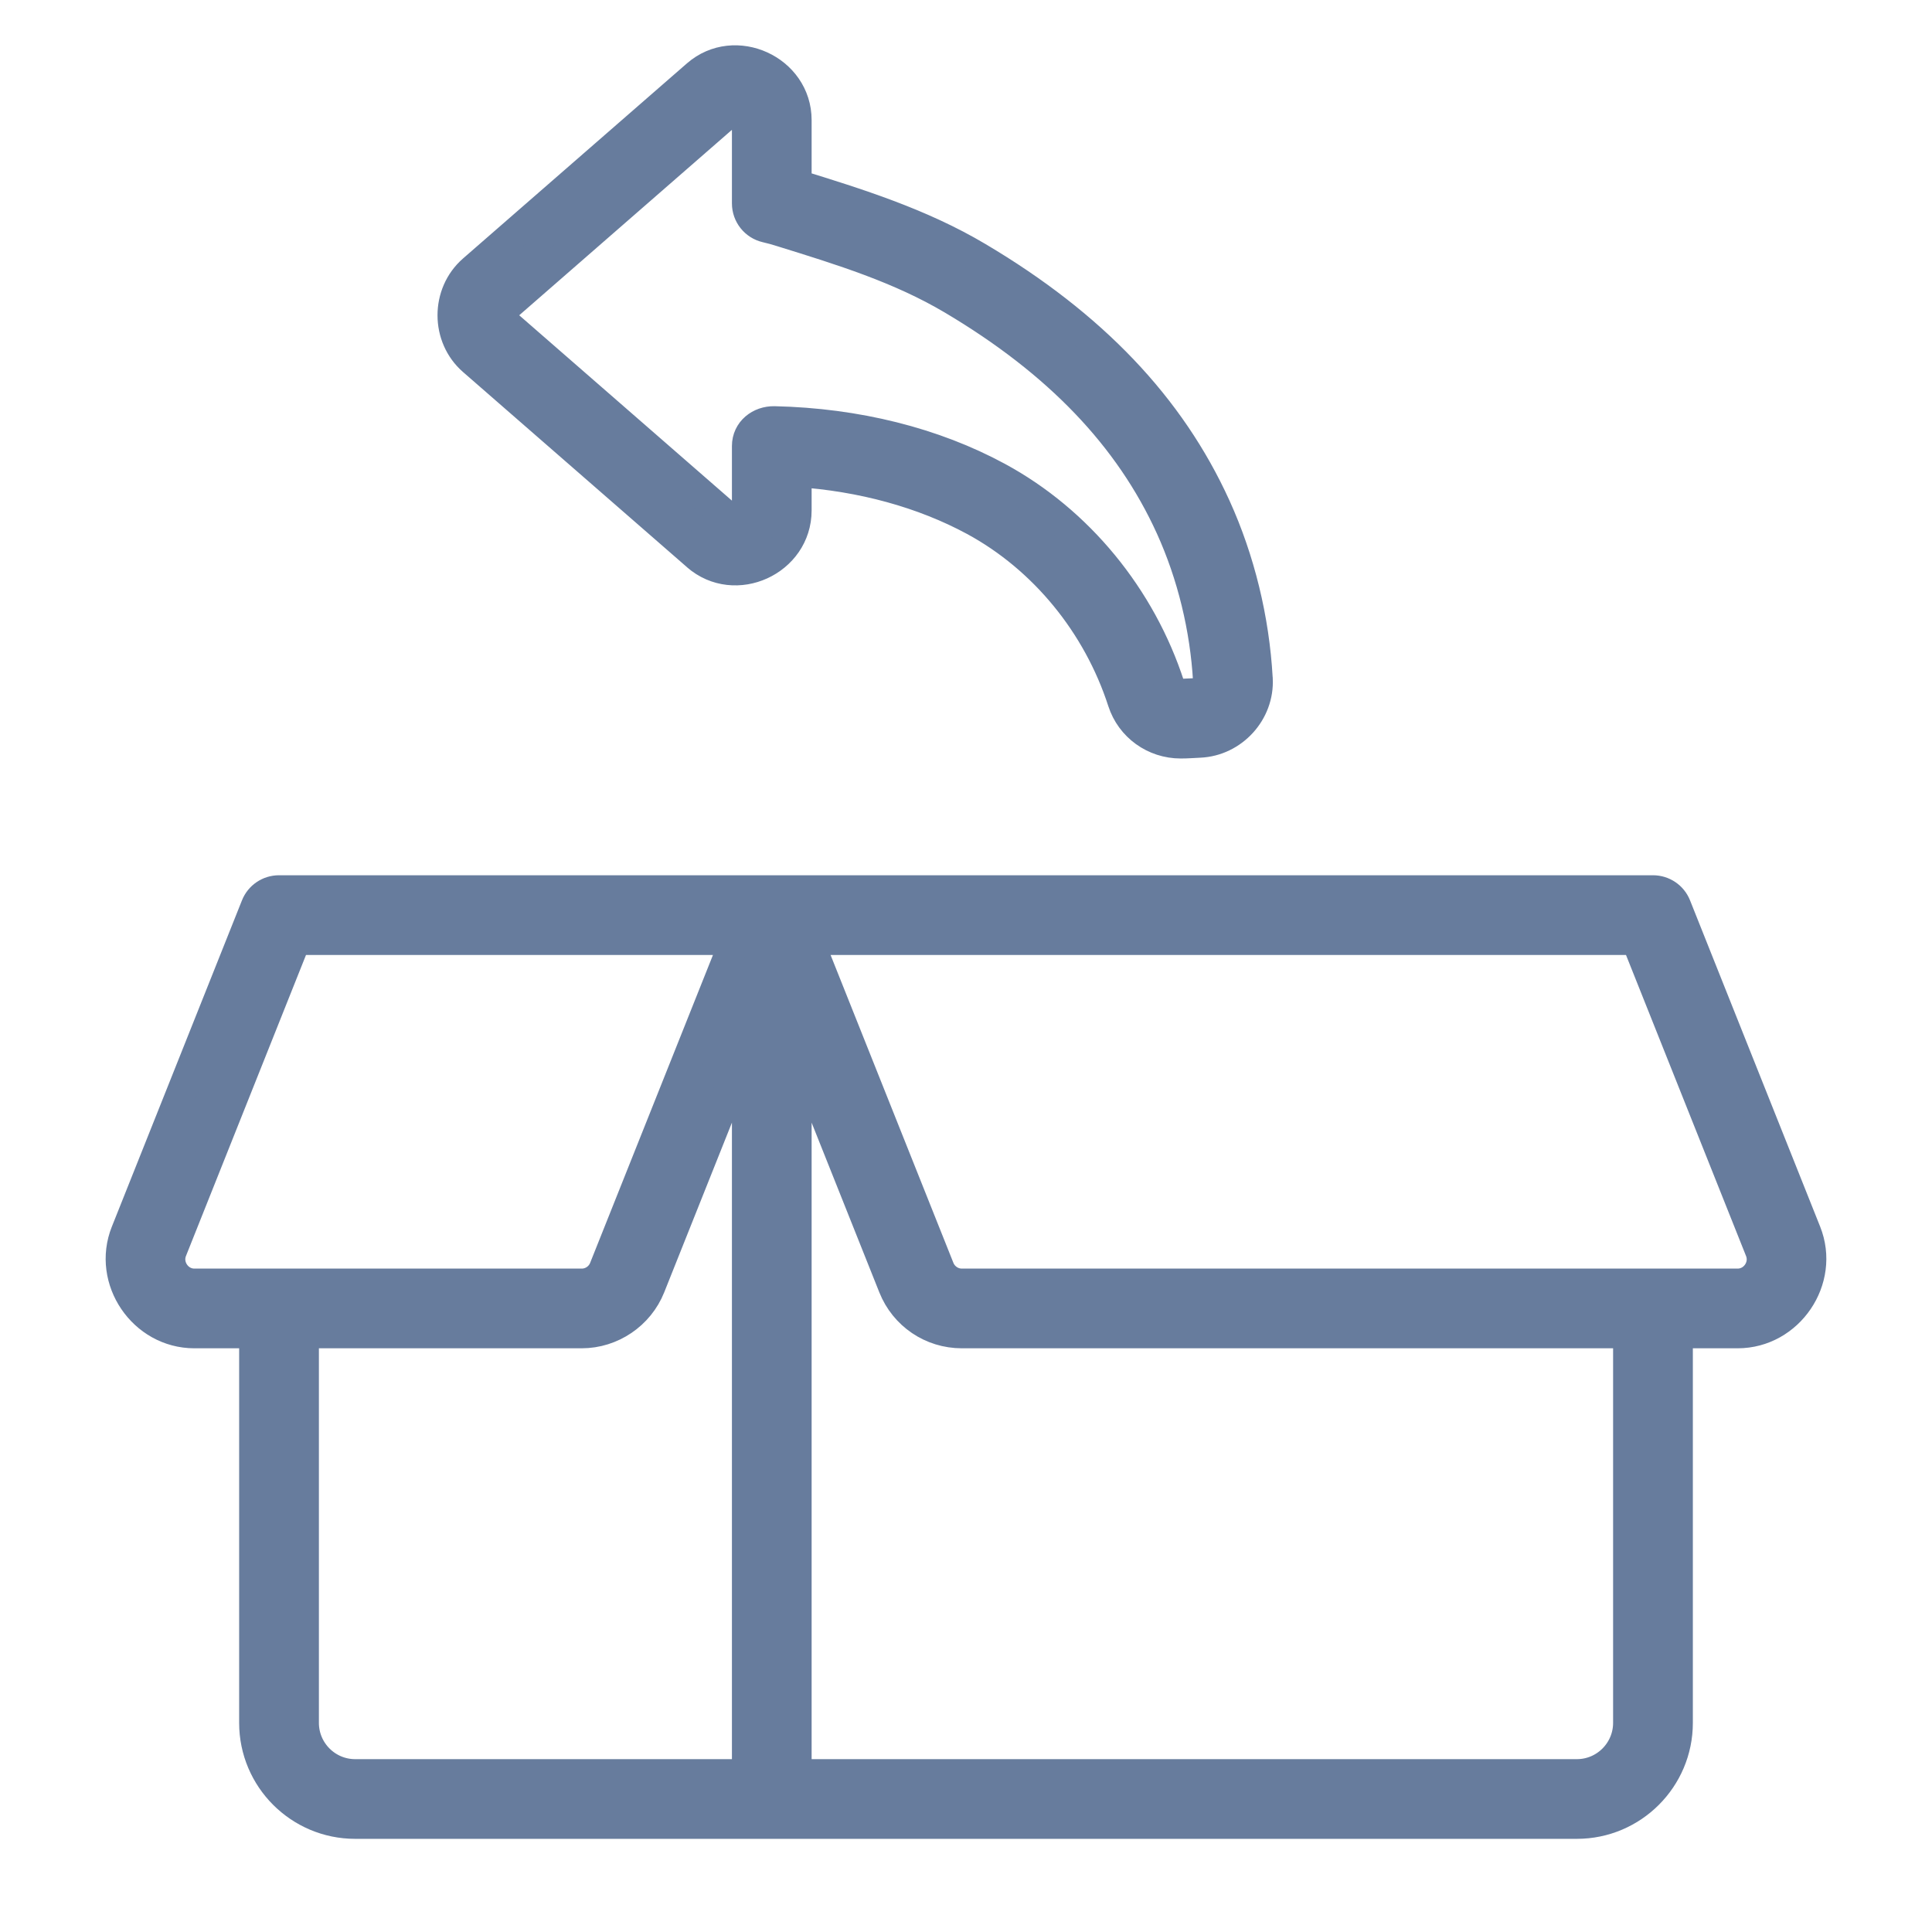
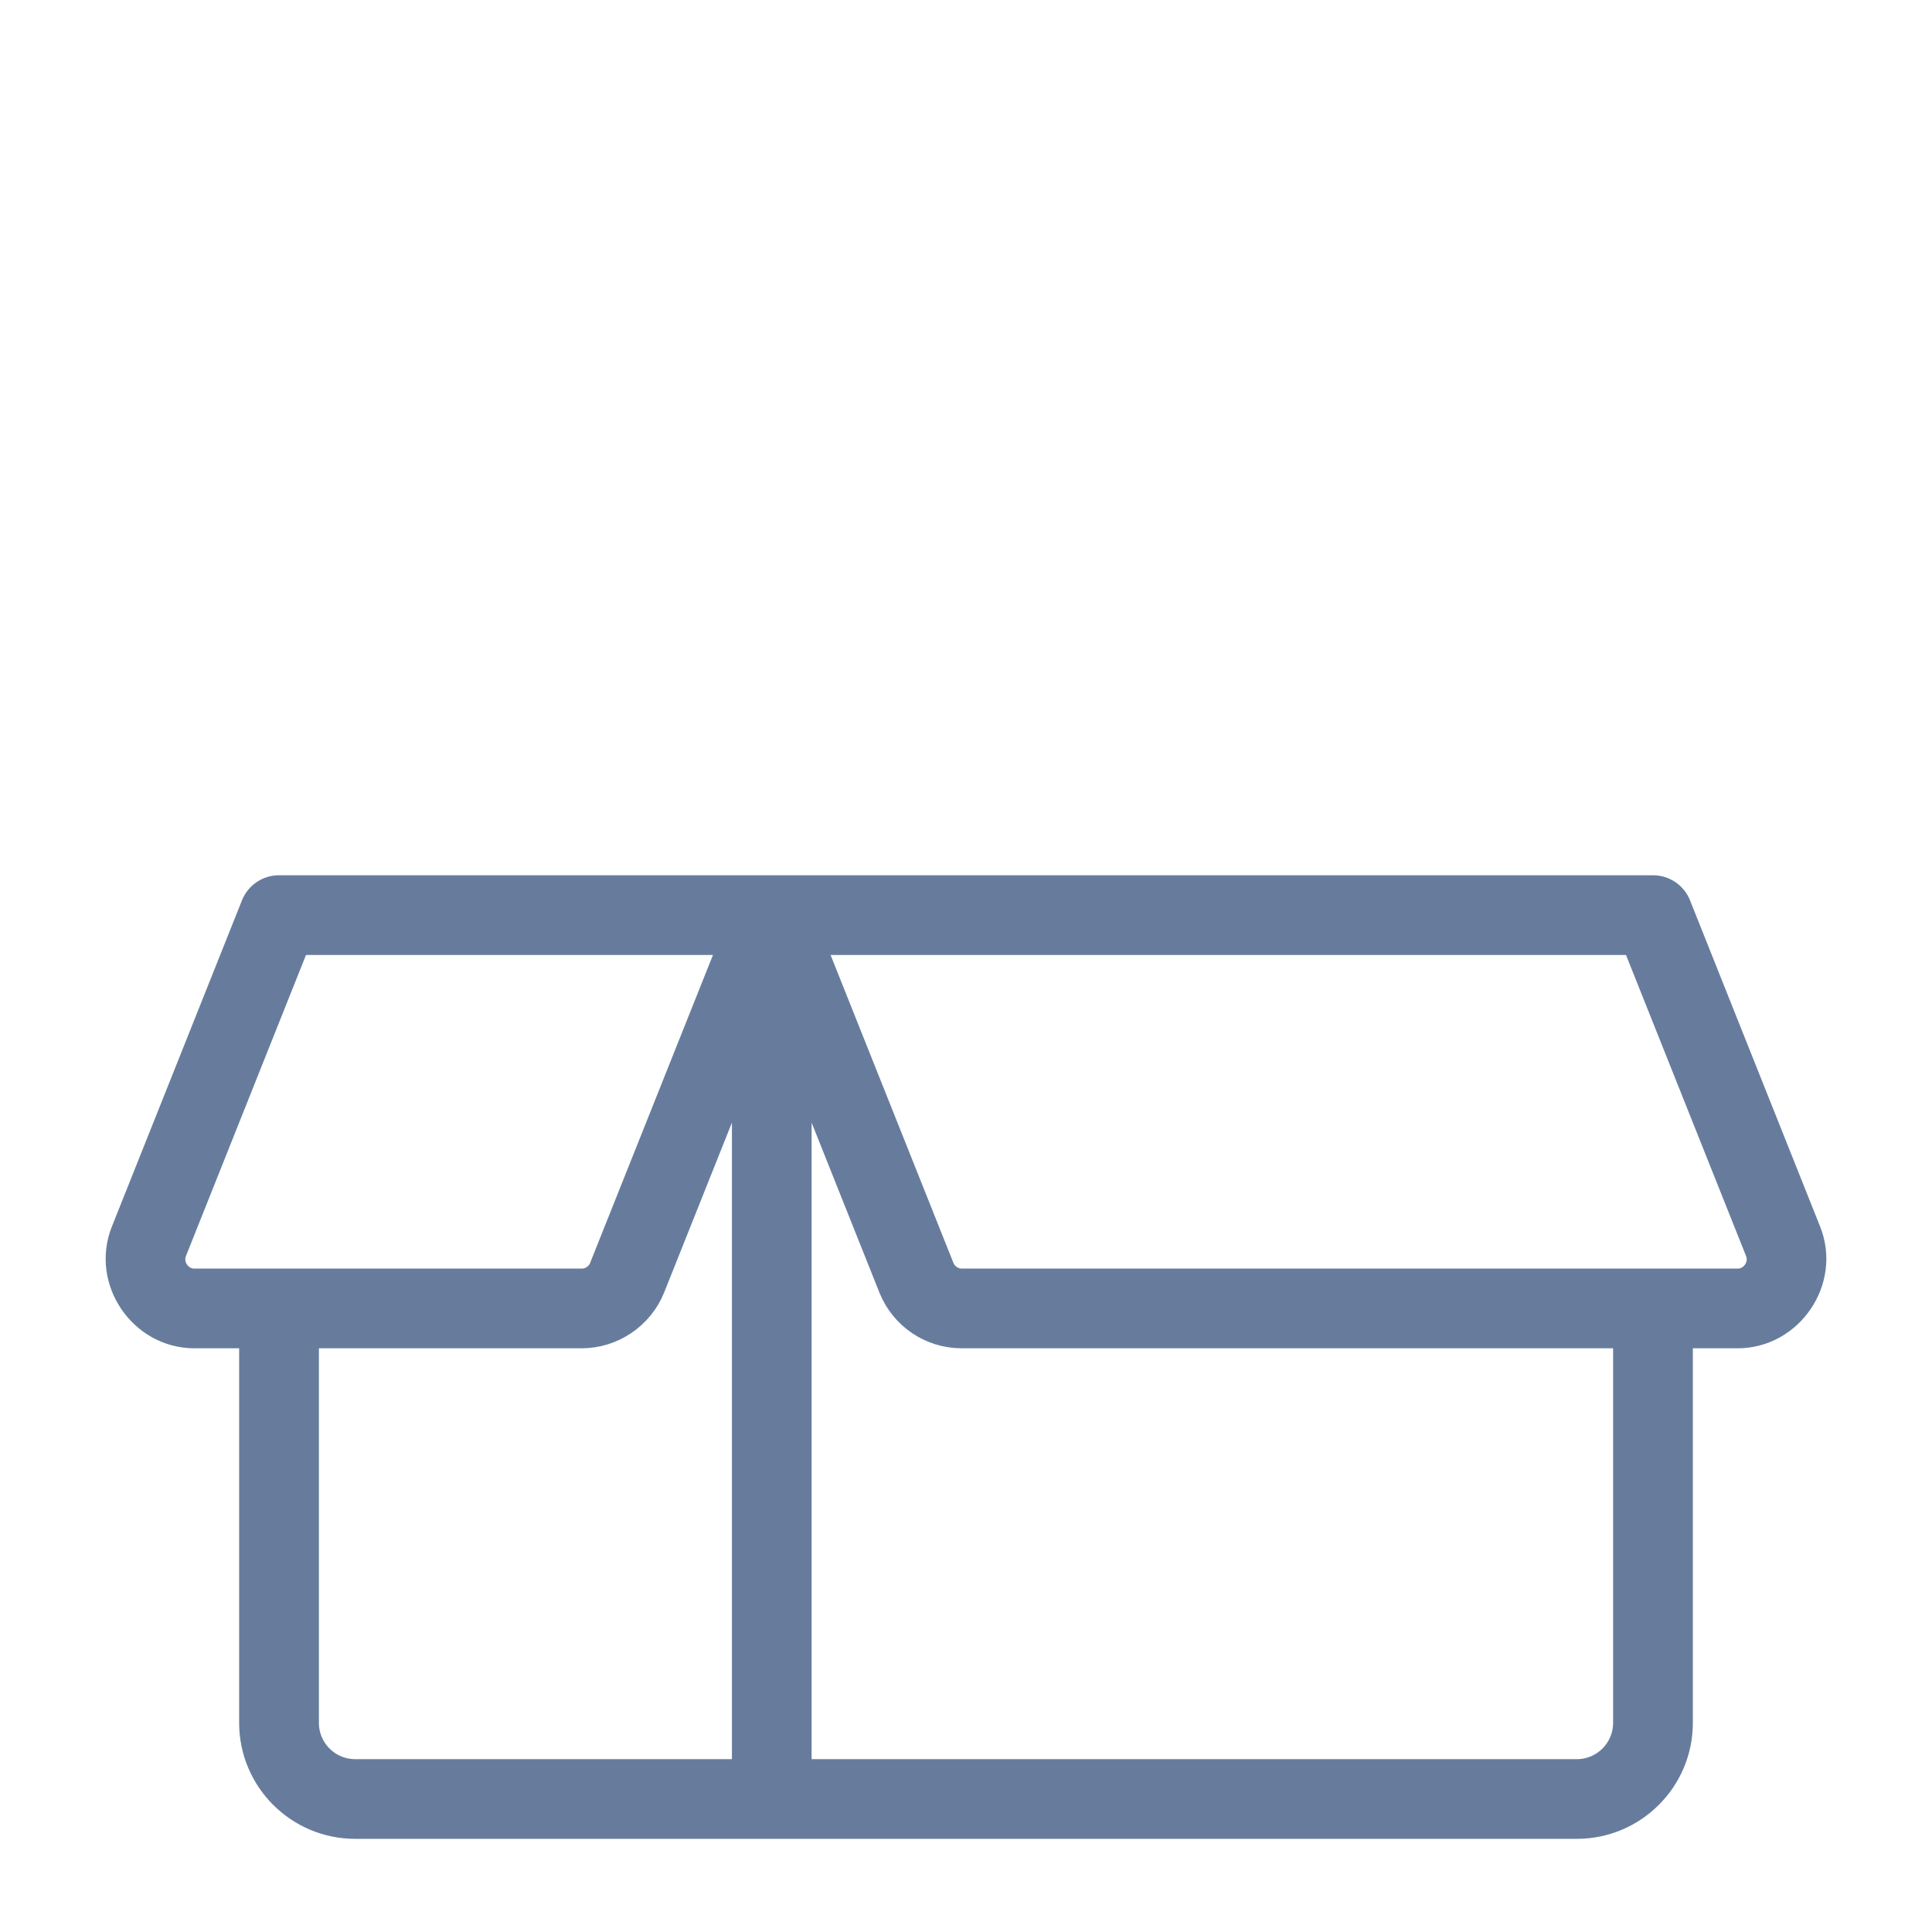
<svg xmlns="http://www.w3.org/2000/svg" width="32px" height="32px" viewBox="0 0 32 32" version="1.1">
  <title>cambios-devoluciones</title>
  <desc>Created with Sketch.</desc>
  <g id="cambios-devoluciones" stroke="none" stroke-width="1" fill="none" fill-rule="evenodd">
    <g transform="translate(2, 1)" fill="#677C9D" fill-rule="nonzero" id="Shape" stroke="#677C9D" stroke-width="0.5">
-       <path d="M5.833,4.973 C5.833,4.973 9.538,8.203 9.542,8.206 C10.176,8.759 11.193,8.292 11.193,7.454 L11.193,6.816 C12.278,6.888 13.289,7.166 14.138,7.625 C15.286,8.248 16.181,9.339 16.595,10.619 C16.729,11.034 17.116,11.313 17.556,11.313 C17.661,11.313 17.766,11.305 17.871,11.3 C18.421,11.275 18.86,10.794 18.831,10.244 L18.83,10.236 C18.775,9.254 18.535,8.271 18.136,7.393 C17.382,5.735 16.093,4.382 14.195,3.257 C13.242,2.691 12.201,2.368 11.193,2.056 C11.193,2.056 11.193,0.99 11.193,0.989 C11.193,0.154 10.172,-0.311 9.542,0.238 C9.542,0.238 5.838,3.466 5.833,3.47 C5.384,3.862 5.385,4.583 5.833,4.973 L5.833,4.973 Z M6.372,4.089 C6.372,4.089 10.076,0.861 10.081,0.856 C10.193,0.759 10.373,0.84 10.373,0.989 L10.373,2.369 C10.373,2.559 10.504,2.725 10.69,2.768 C10.769,2.786 10.857,2.81 10.938,2.836 C11.948,3.149 12.903,3.444 13.777,3.962 C15.525,4.999 16.707,6.233 17.389,7.733 C17.746,8.519 17.961,9.401 18.011,10.281 C18.011,10.281 18.011,10.287 18.011,10.287 C18.017,10.389 17.934,10.476 17.834,10.481 L17.566,10.493 L17.556,10.493 C17.474,10.493 17.4,10.441 17.376,10.367 C16.898,8.888 15.86,7.626 14.528,6.904 C13.466,6.328 12.185,6.008 10.826,5.978 C10.587,5.973 10.373,6.137 10.373,6.388 L10.373,7.454 C10.373,7.601 10.193,7.686 10.081,7.587 C10.081,7.587 6.372,4.355 6.372,4.355 C6.292,4.285 6.293,4.158 6.372,4.089 Z" />
      <path d="M1.219,21.082 L2.211,21.082 L2.211,27.536 C2.211,28.458 2.961,29.207 3.882,29.207 L24.118,29.207 C25.039,29.207 25.789,28.458 25.789,27.536 L25.789,21.082 L26.781,21.082 C27.629,21.082 28.23,20.197 27.915,19.409 L25.76,14.005 C25.698,13.849 25.547,13.747 25.379,13.747 L21.571,13.747 L21.571,14.567 L25.101,14.567 C25.101,14.567 27.148,19.701 27.153,19.713 C27.257,19.973 27.06,20.262 26.781,20.262 L13.931,20.262 C13.768,20.262 13.62,20.161 13.559,20.009 L11.388,14.567 L21.571,14.567 L21.571,13.747 L2.621,13.747 C2.453,13.747 2.302,13.849 2.24,14.005 C2.24,14.005 0.089,19.398 0.085,19.409 C-0.23,20.198 0.371,21.082 1.219,21.082 Z M11.193,26.652 L11.193,16.293 L12.797,20.314 C12.983,20.78 13.429,21.082 13.931,21.082 L24.968,21.082 L24.968,27.536 C24.968,28.005 24.587,28.387 24.118,28.387 L11.193,28.387 L11.193,26.652 L10.373,26.652 L10.373,28.387 L3.882,28.387 C3.413,28.387 3.032,28.005 3.032,27.536 L3.032,21.082 L7.635,21.082 C8.131,21.082 8.585,20.774 8.769,20.313 L10.373,16.293 L10.373,26.652 L11.193,26.652 Z M0.847,19.713 L2.899,14.567 L10.178,14.567 C10.178,14.567 8.007,20.009 8.007,20.009 C7.947,20.161 7.799,20.262 7.635,20.262 C7.635,20.262 1.227,20.262 1.219,20.262 C0.94,20.262 0.744,19.972 0.847,19.713 Z" />
    </g>
  </g>
</svg>